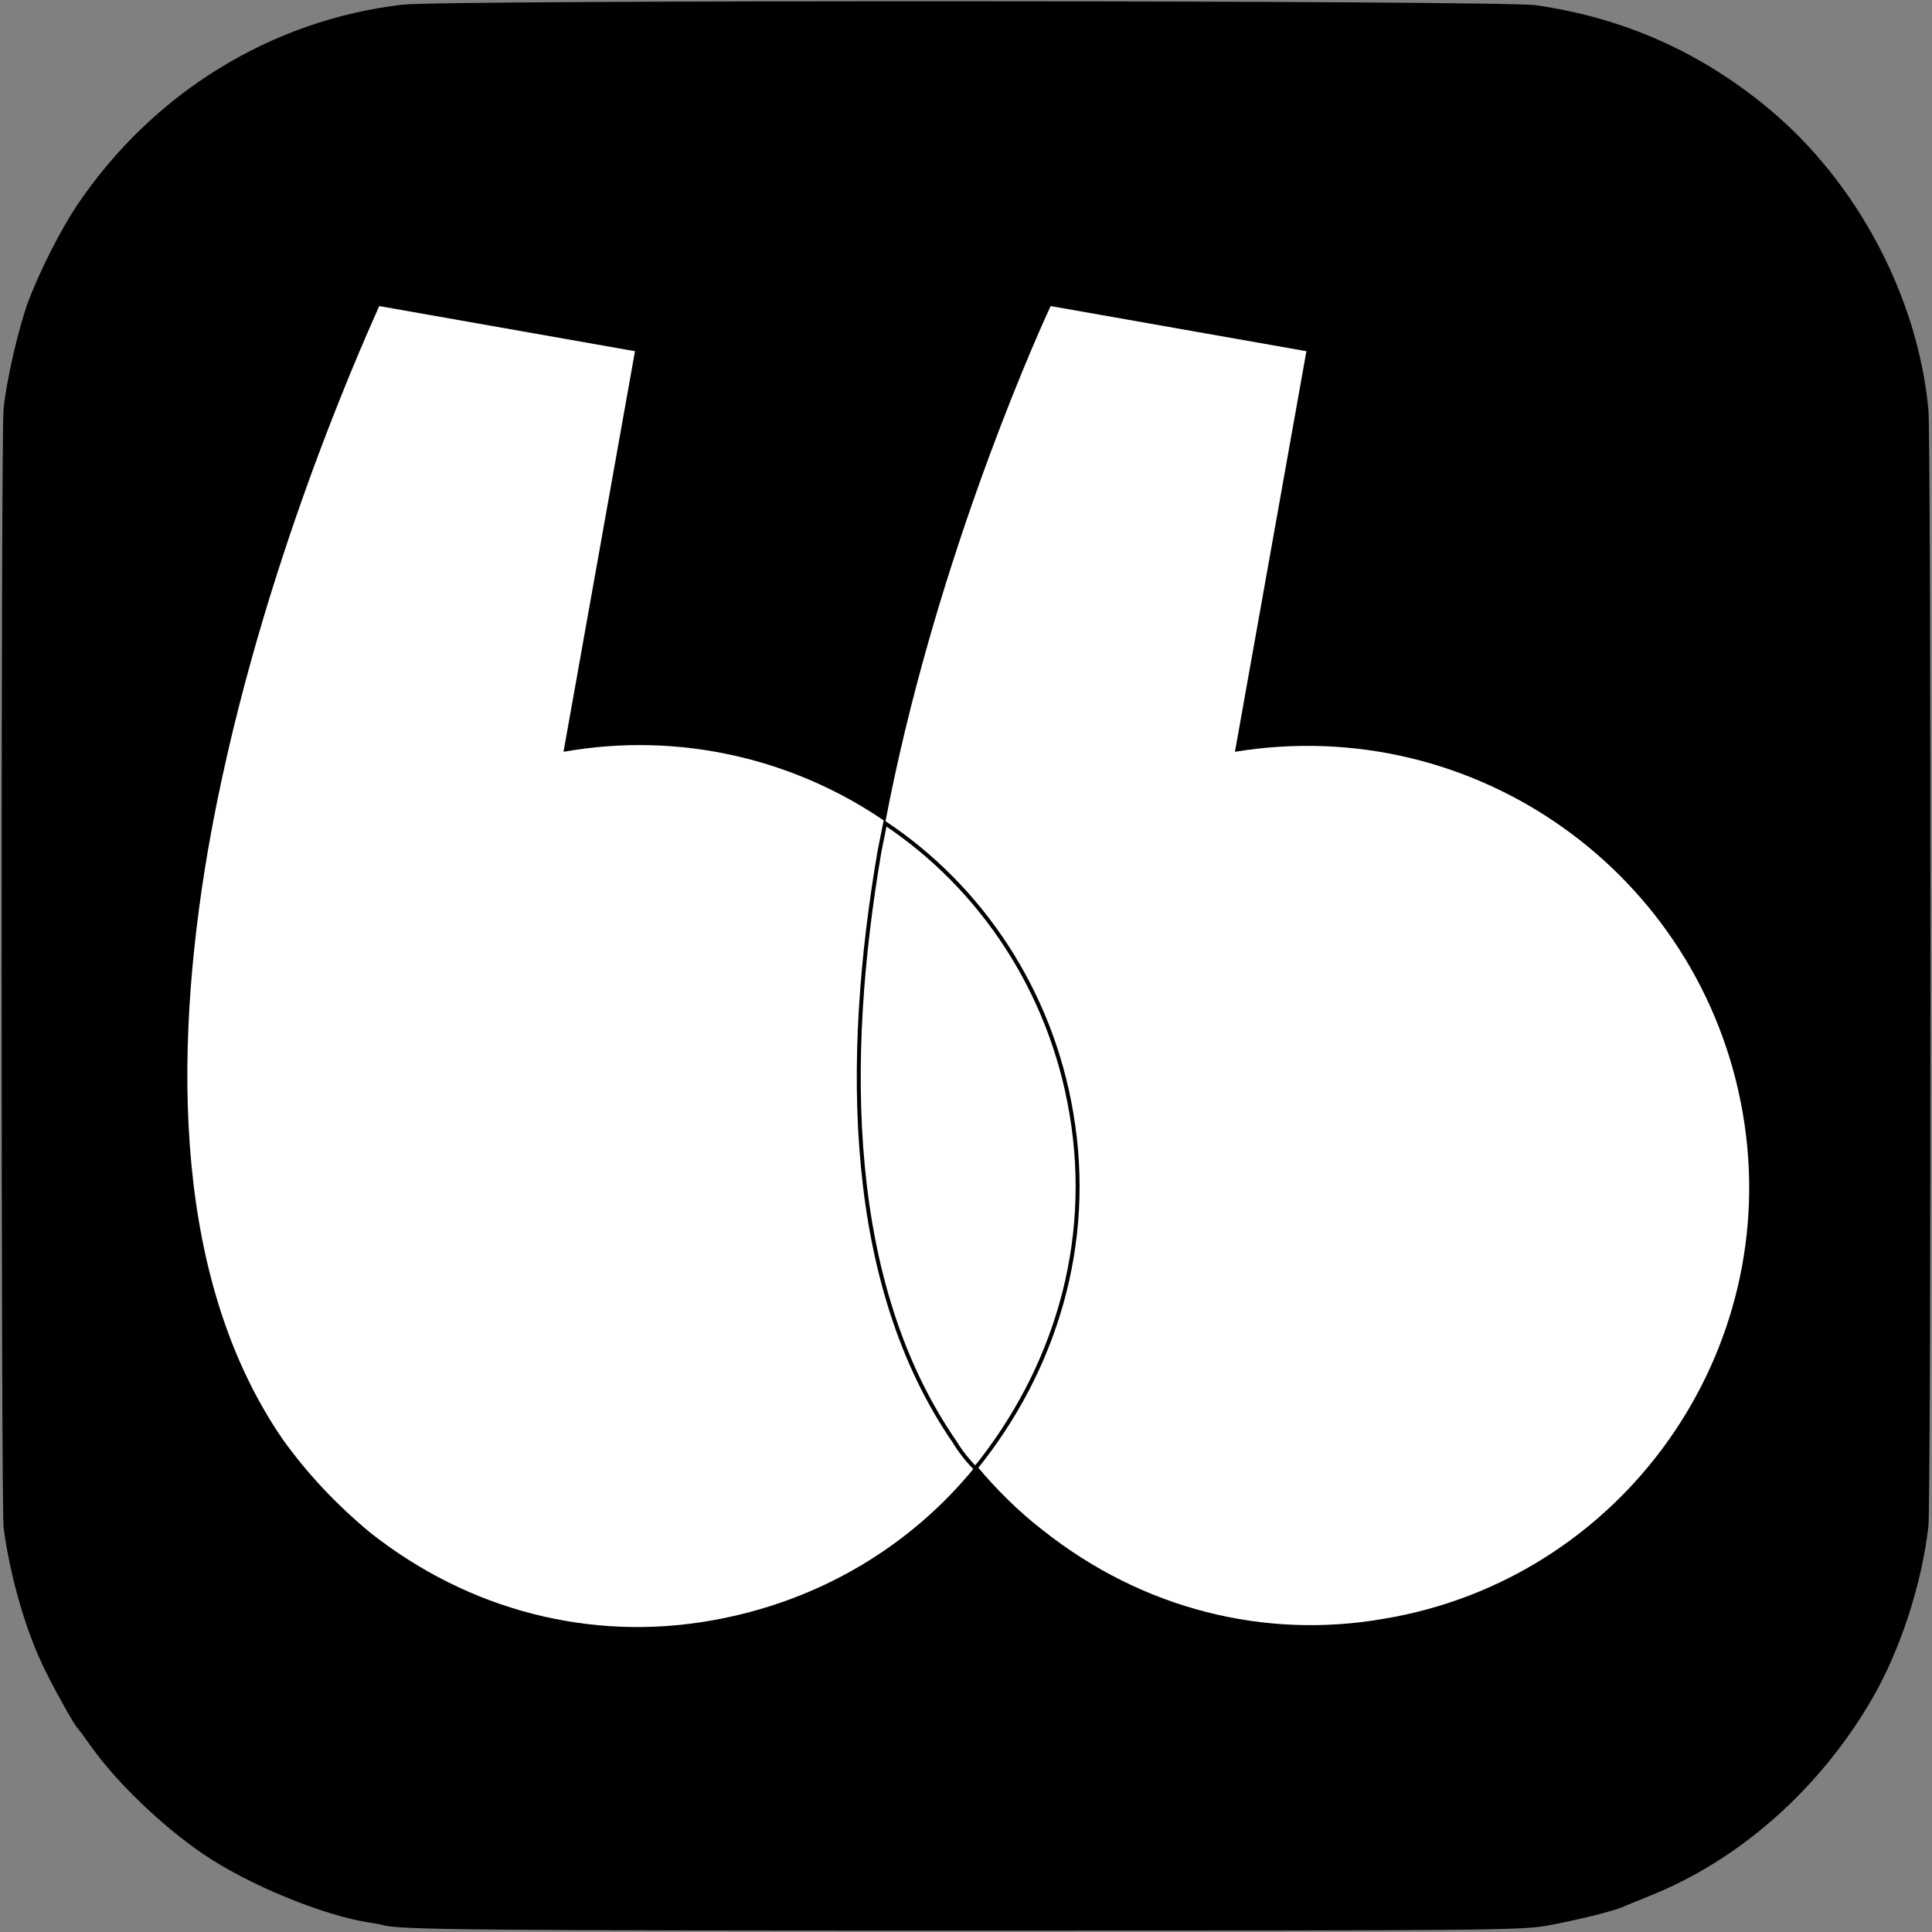
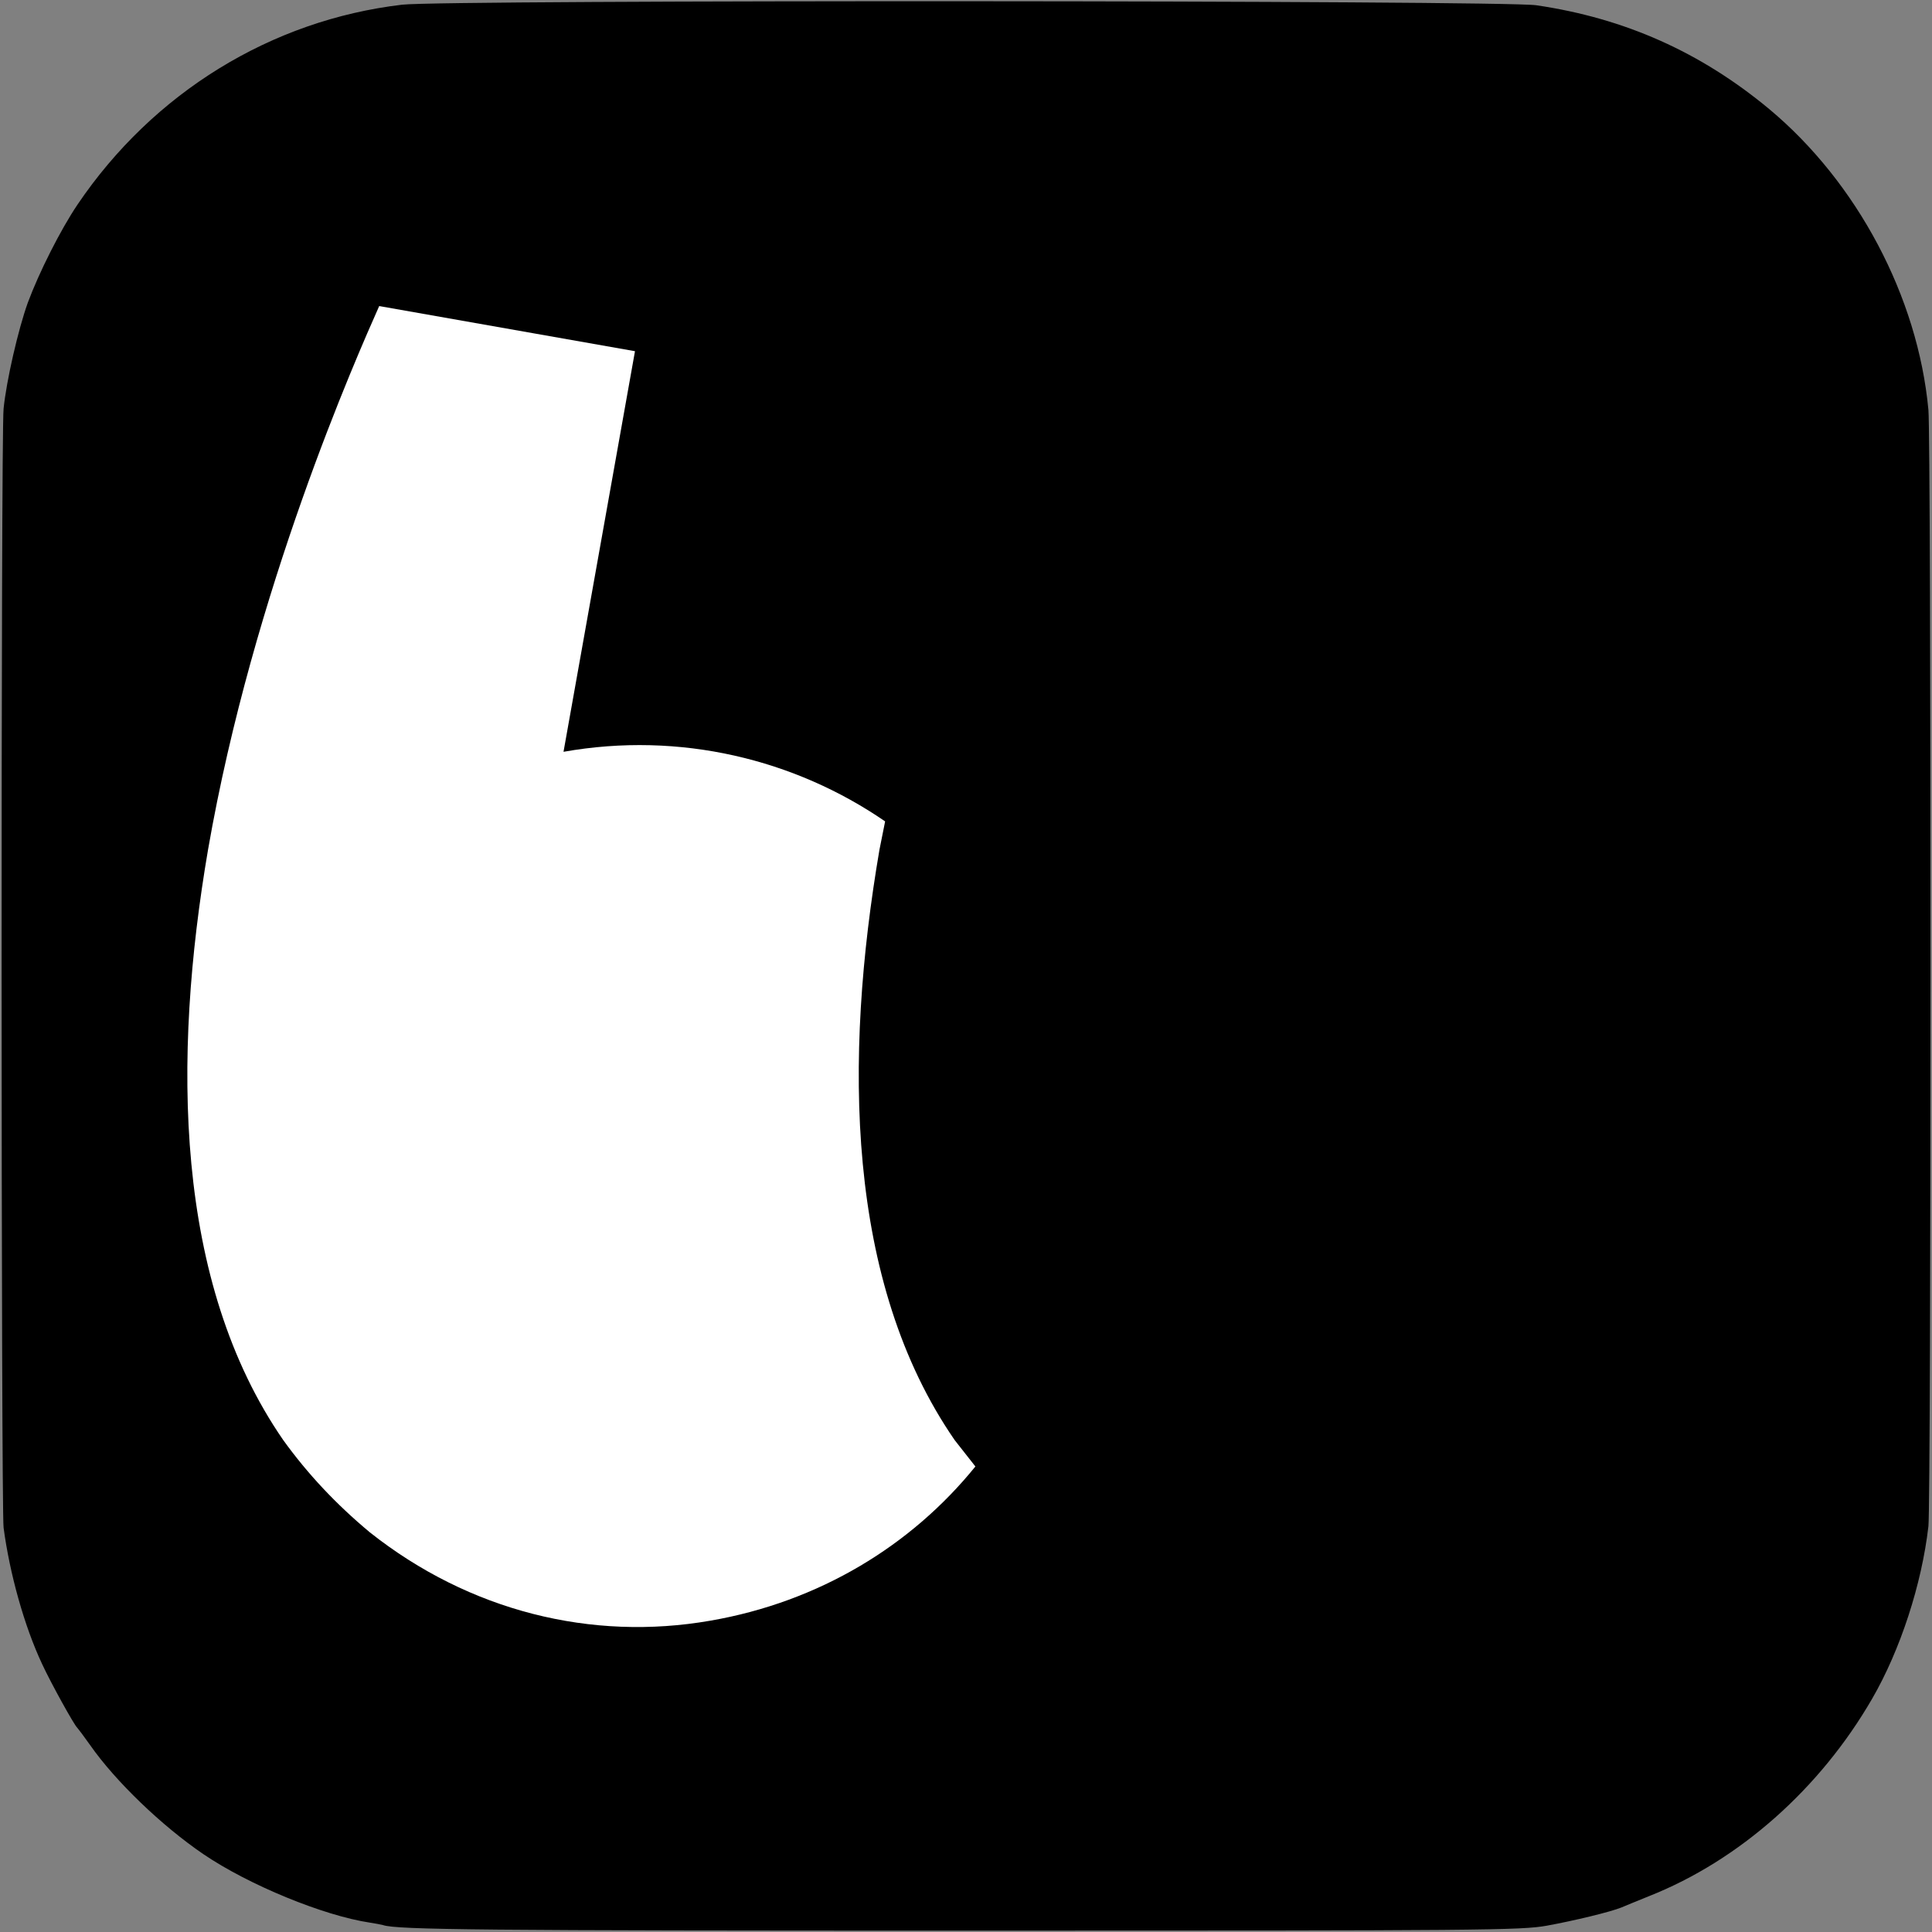
<svg xmlns="http://www.w3.org/2000/svg" id="svg887" preserveAspectRatio="xMidYMid meet" viewBox="0 0 700 700" height="700pt" width="700pt" version="1.0">
  <rect x="0" y="0" width="700" height="700" fill="#808080" stroke="none" />
  <defs id="defs891" />
  <path d="M 145.7,1.7 C 98.2,7.3 55.5,33.6 28.1,74.1 c -6.2,9.2 -13.9,24.5 -18,35.5 -3.5,9.7 -7.8,28.4 -8.8,38.5 -1,9.9 -0.9,397.7 0,405.4 2.2,16.6 7.5,35.7 14,49.5 3.1,6.7 11.6,22.1 12.7,23 0.3,0.3 2.4,3.1 4.6,6.2 9.2,13.2 26.1,29.4 41.1,39.6 16.5,11.2 43.6,22.3 60.3,24.8 1.9,0.3 4.1,0.7 4.8,0.9 5,1.7 36,2 213.2,2 186,0 199.1,-0.1 208.5,-1.8 9.9,-1.8 23.1,-5 27,-6.6 1.1,-0.5 5.6,-2.3 10,-4.1 32.8,-13 62,-39 80.8,-71.5 10.2,-17.6 18,-41.5 20.4,-62.5 1,-8.5 1,-394.1 0,-404.5 C 694.9,107.6 672.9,66.1 641,39.5 616.2,18.9 588.7,6.6 556.6,1.9 544.5,0.1 160.9,-0.1 145.7,1.7 Z" id="path883" style="fill:#000000;stroke:none;stroke-width:0.1" />
-   <path class="st2" d="M 631.427,403.224 C 616.435,316.683 534.664,258.081 447.442,272.391 l 25.894,-145.144 -92.674,-16.354 c -8.177,17.717 -42.93,97.444 -59.965,187.392 34.753,23.85 59.965,60.647 67.461,104.94 8.177,47.7 -6.133,94.037 -34.071,128.108 6.814,8.177 14.991,16.354 23.85,23.168 36.116,28.62 80.408,39.523 123.338,32.027 86.541,-14.31 145.144,-96.762 130.152,-183.303 z" id="path12-6" style="fill:#ffffff;stroke-width:6.814" />
  <path class="st1" d="m 318.652,307.825 c 0.681,-3.407 1.363,-6.814 2.044,-10.221 -32.708,-22.487 -74.275,-32.708 -116.524,-25.213 l 25.894,-145.144 -92.674,-16.354 c -8.177,18.398 -45.656,102.895 -62.01,196.932 -12.947,75.638 -12.266,156.728 27.257,213.968 8.859,12.266 19.08,23.168 31.346,33.39 36.116,28.62 80.408,39.523 123.338,32.027 39.523,-6.814 72.913,-27.257 96.081,-55.877 -2.726,-3.407 -4.77,-6.133 -7.496,-9.54 -39.523,-57.24 -40.204,-138.329 -27.257,-213.968 z" id="path14-2" style="fill:#ffffff;stroke-width:6.814" />
-   <path class="st3" d="m 388.158,403.224 c -7.496,-44.293 -32.708,-81.771 -67.461,-104.94 -0.681,3.407 -1.363,6.814 -2.044,10.221 -12.947,75.638 -12.266,156.728 27.257,213.968 2.044,3.407 4.77,6.814 7.496,9.54 28.62,-35.434 42.93,-81.09 34.753,-128.789 z" id="path16-9" style="fill:#ffffff;stroke-width:1.429;stroke:#000000;stroke-opacity:1;stroke-miterlimit:4;stroke-dasharray:none" />
</svg>